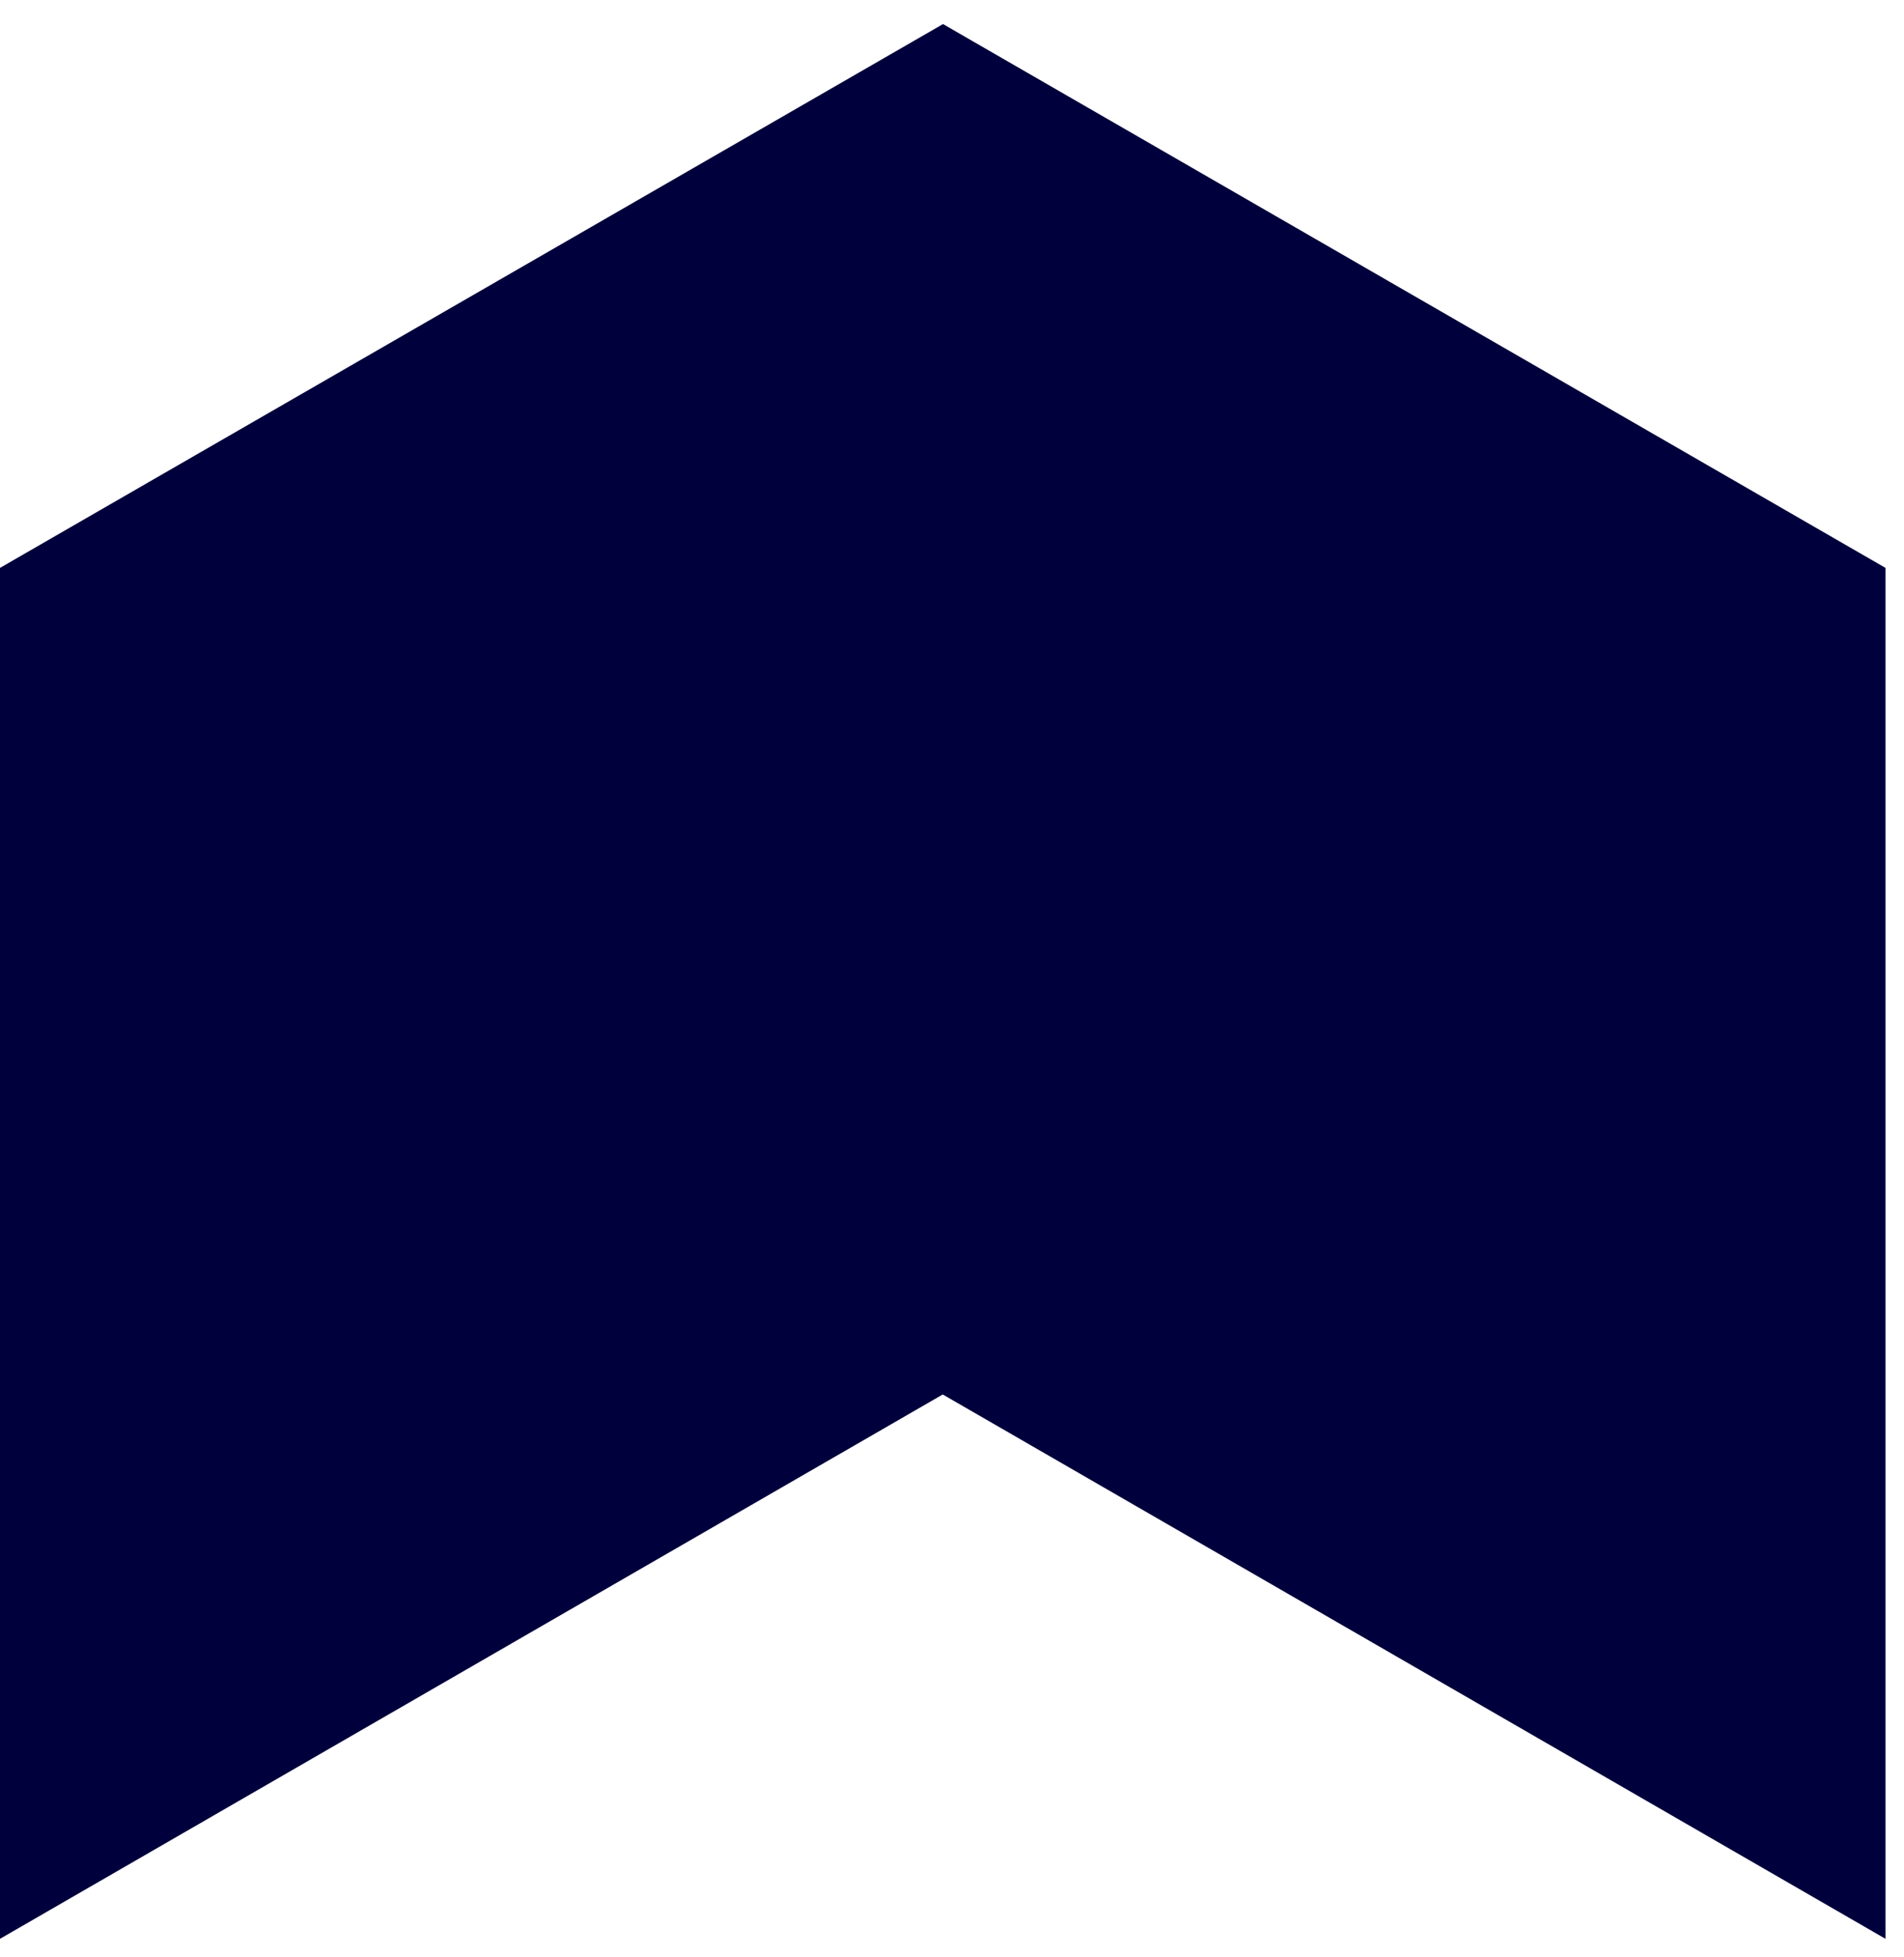
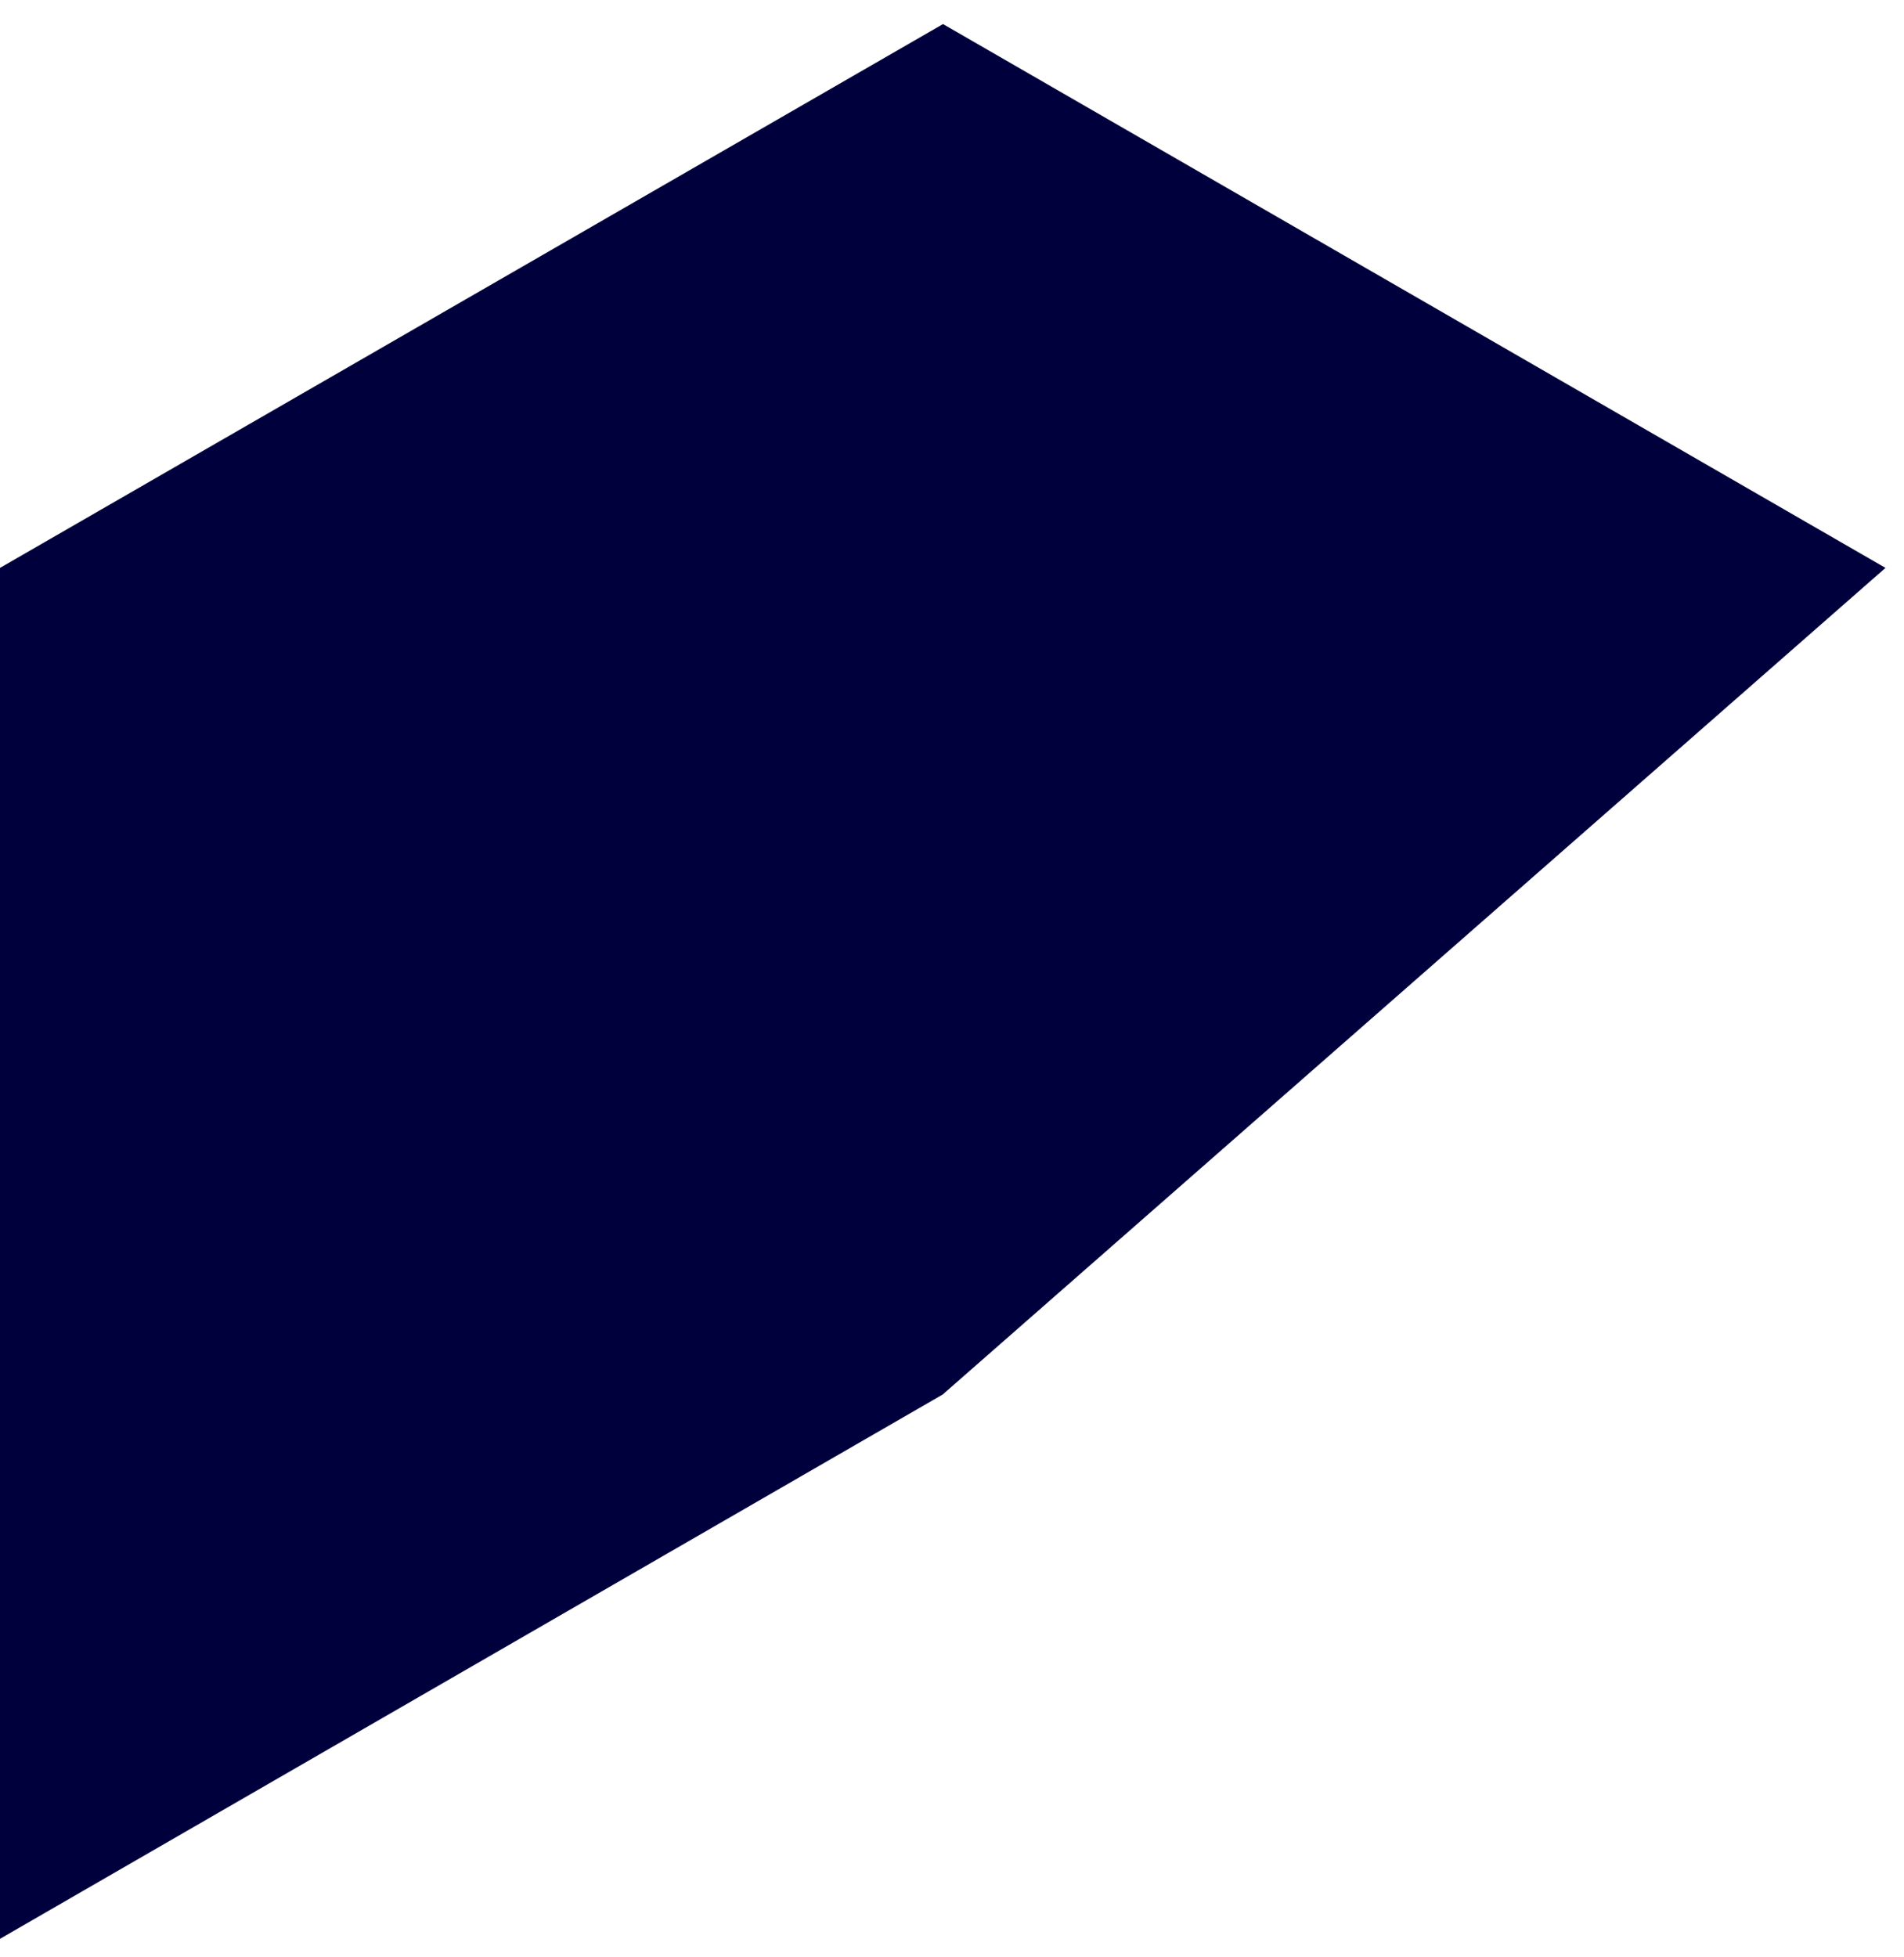
<svg xmlns="http://www.w3.org/2000/svg" width="72" height="74" viewBox="0 0 72 74" fill="none">
-   <path d="M0 73.29V21.47L35.66.91l35.64 20.56V73.3L35.65 52.72 0 73.3Z" fill="#00003C" />
+   <path d="M0 73.29V21.47L35.66.91l35.64 20.56L35.65 52.72 0 73.3Z" fill="#00003C" />
</svg>